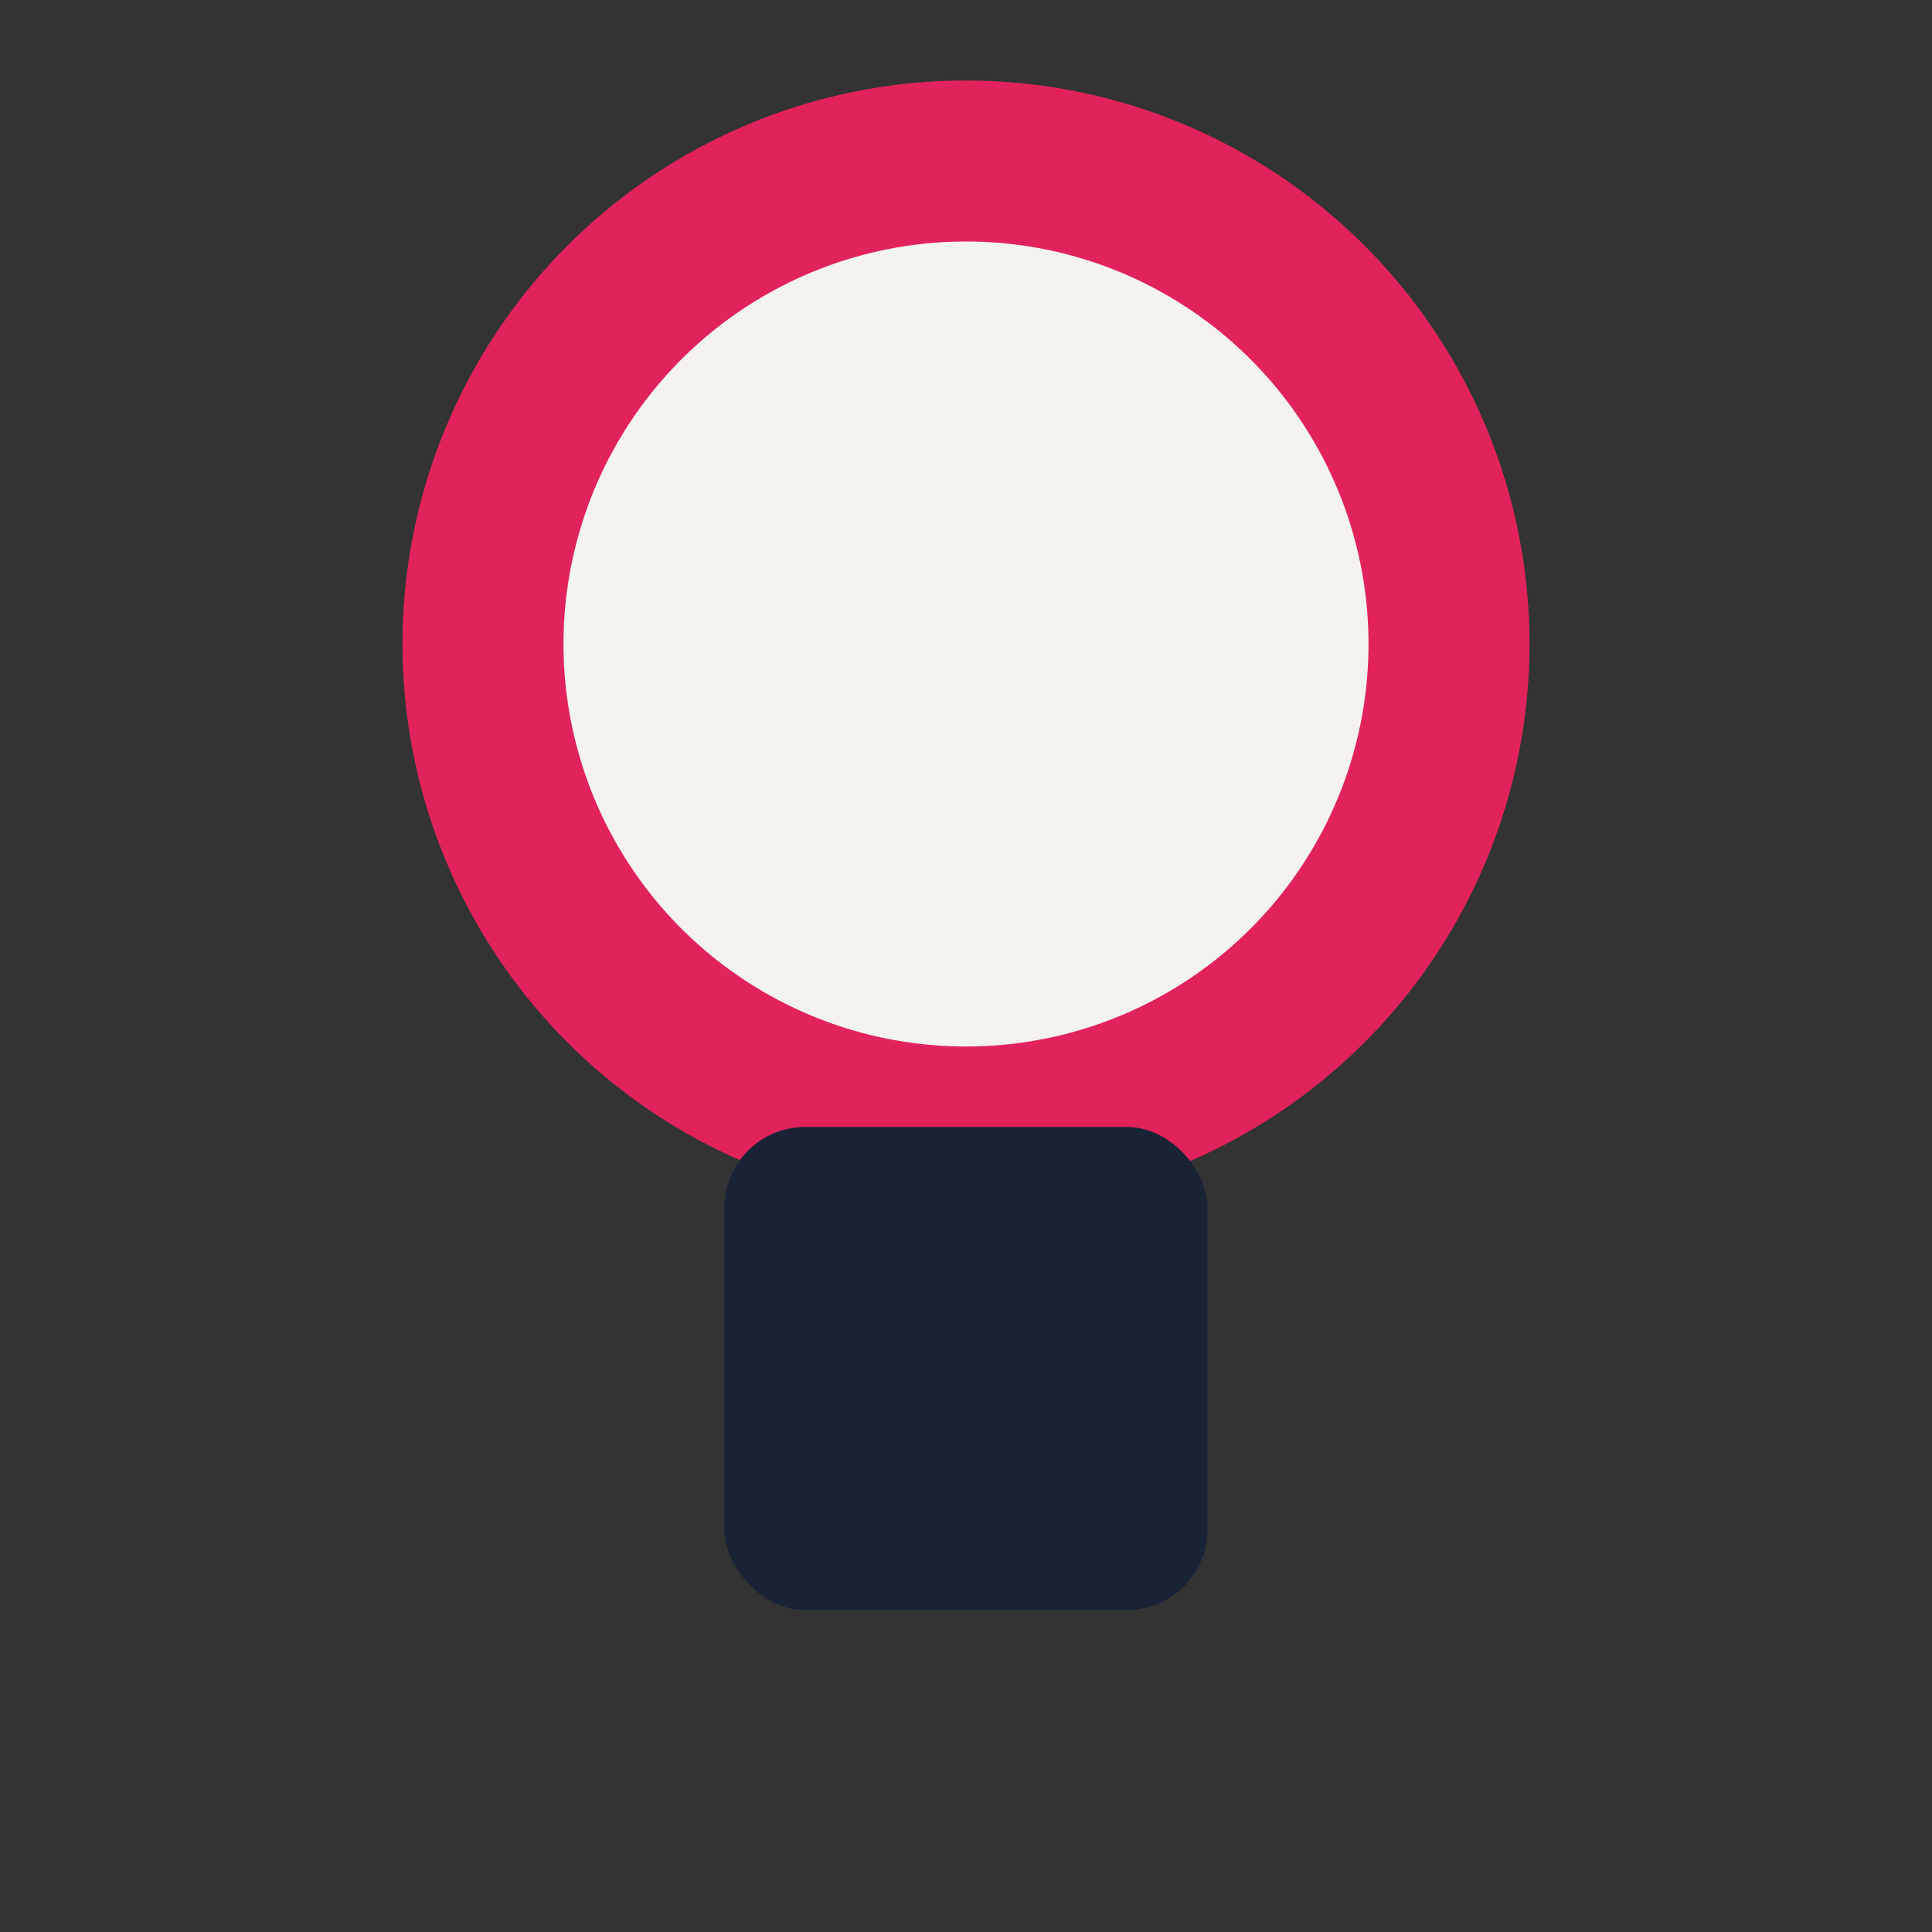
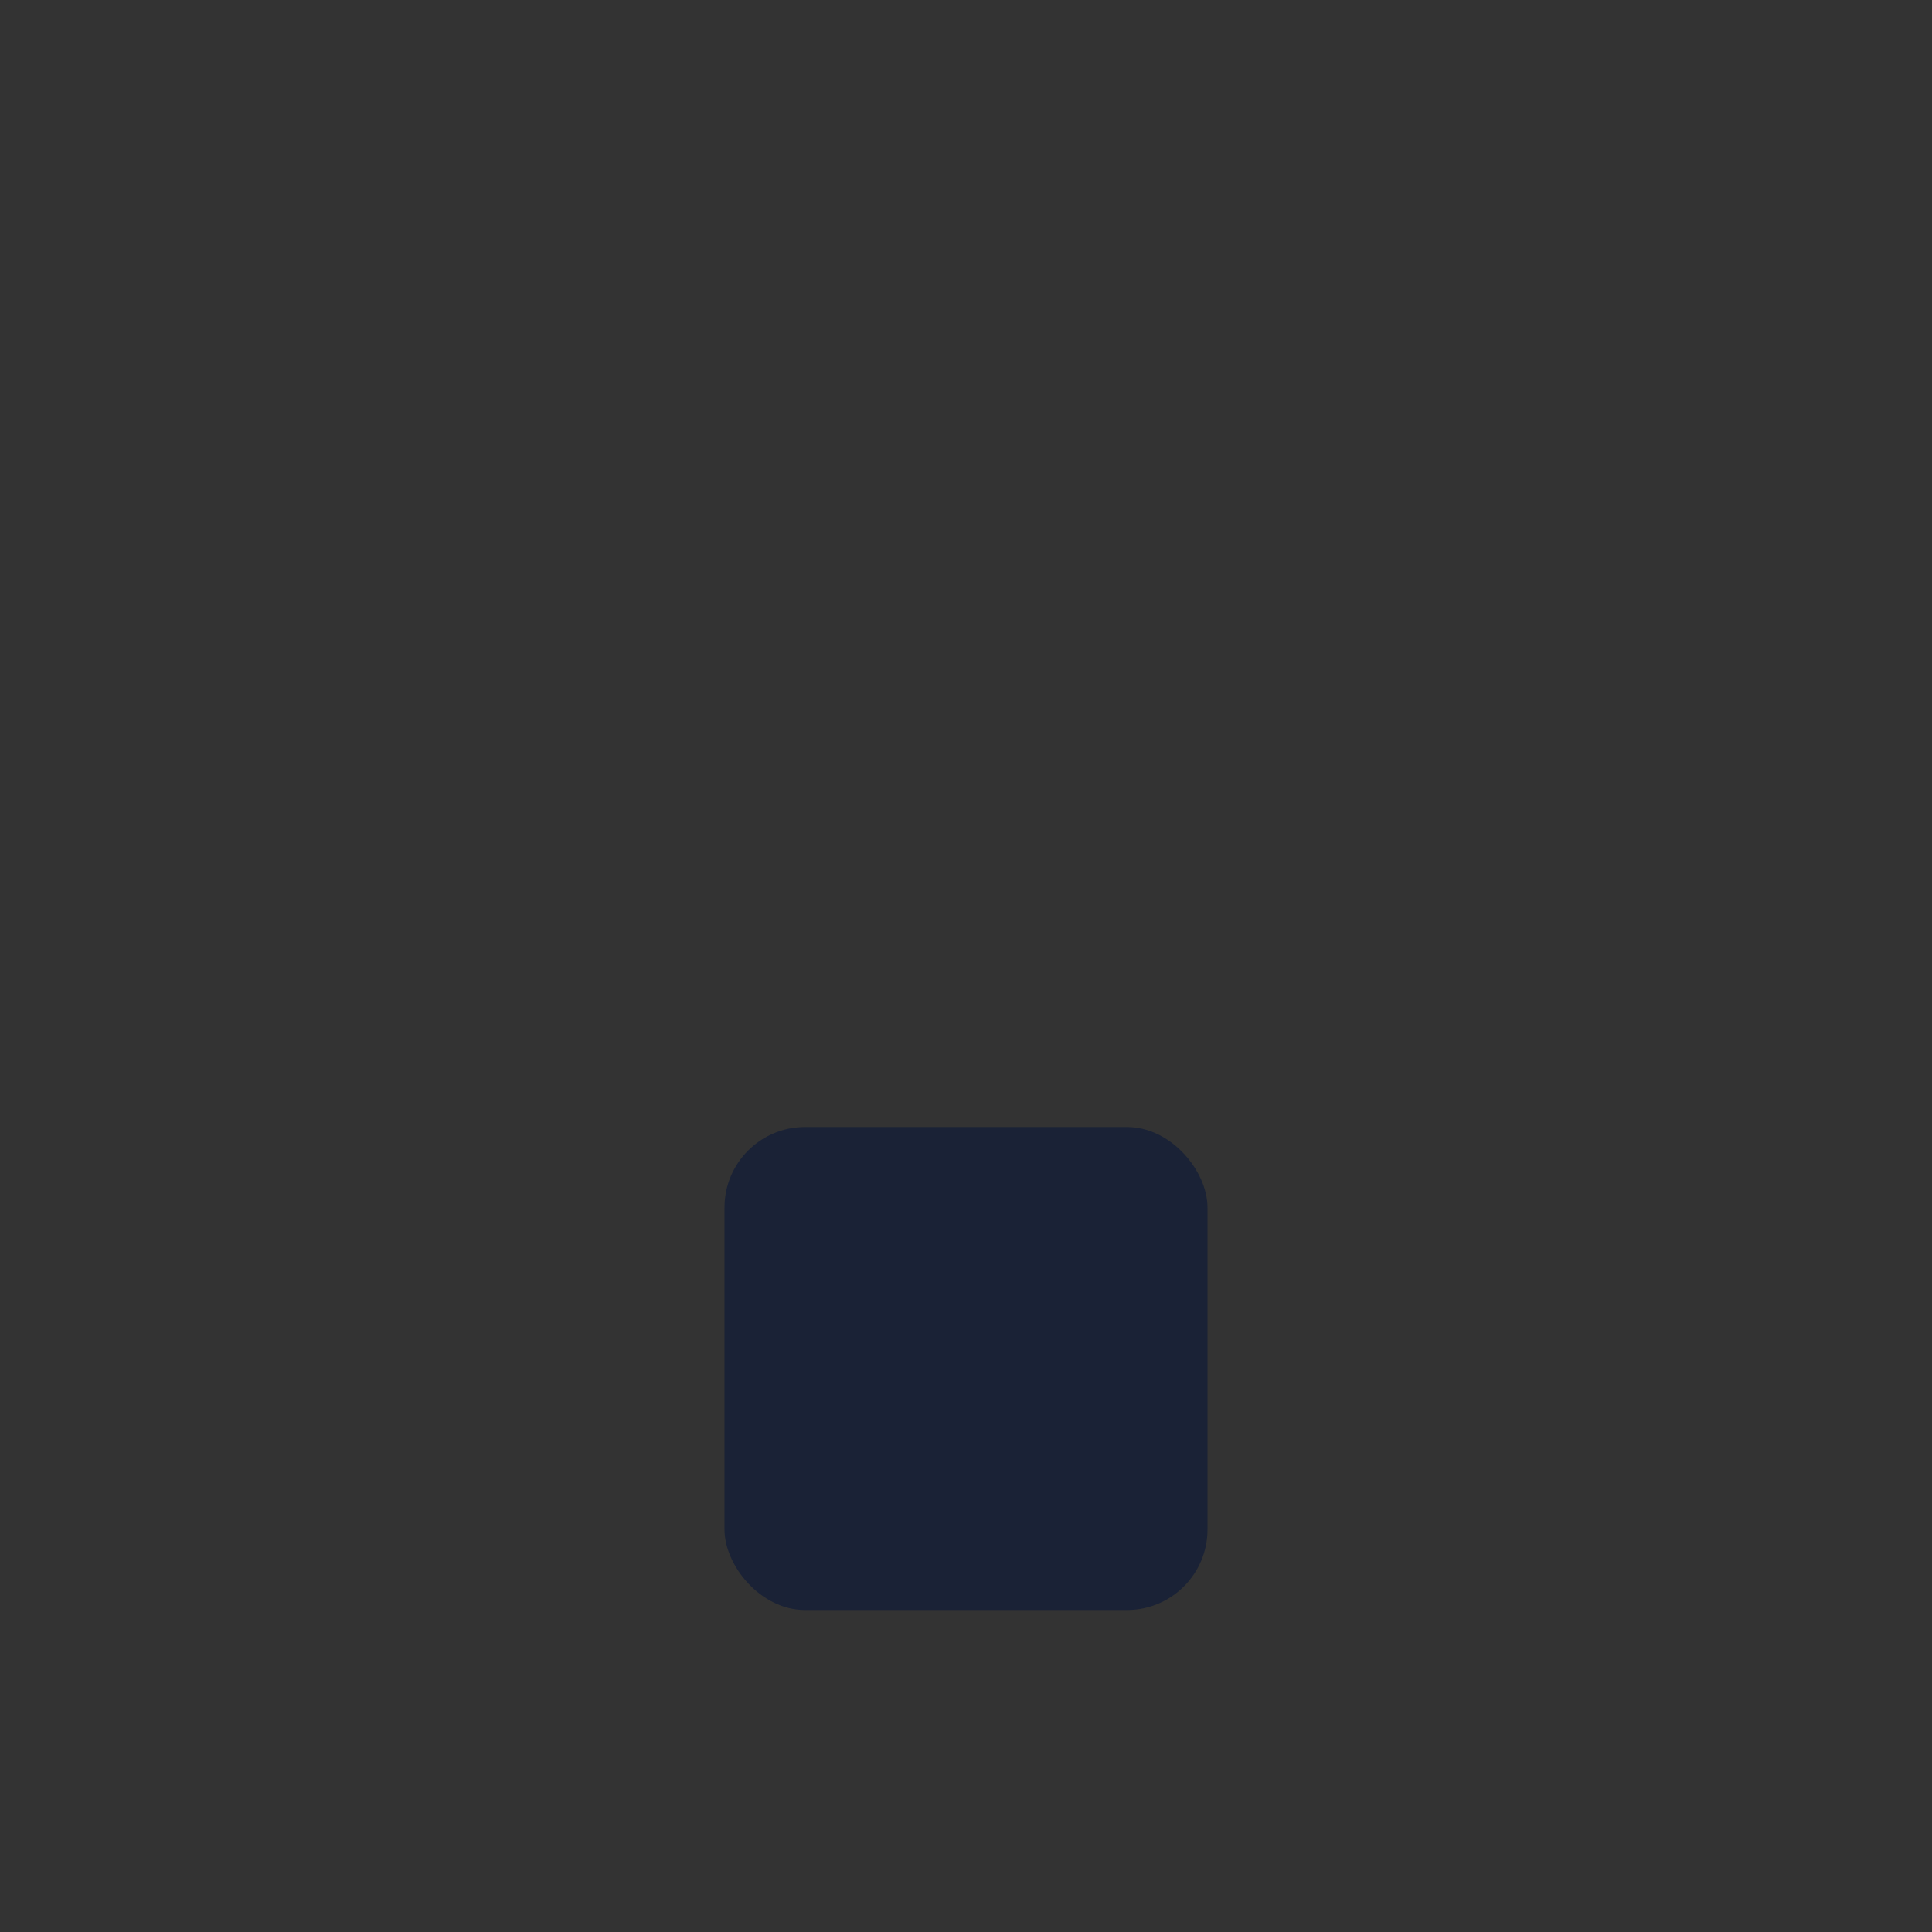
<svg xmlns="http://www.w3.org/2000/svg" viewBox="0 0 24 24" width="24" height="24">
  <rect x="0" y="0" width="24" height="24" fill="#333333" stroke="none" />
-   <circle cx="12" cy="8" r="6" fill="#F5F3F0" stroke="#E2235B" stroke-width="2" />
  <rect x="9" y="14" width="6" height="6" rx="1" fill="#1A2236" />
</svg>